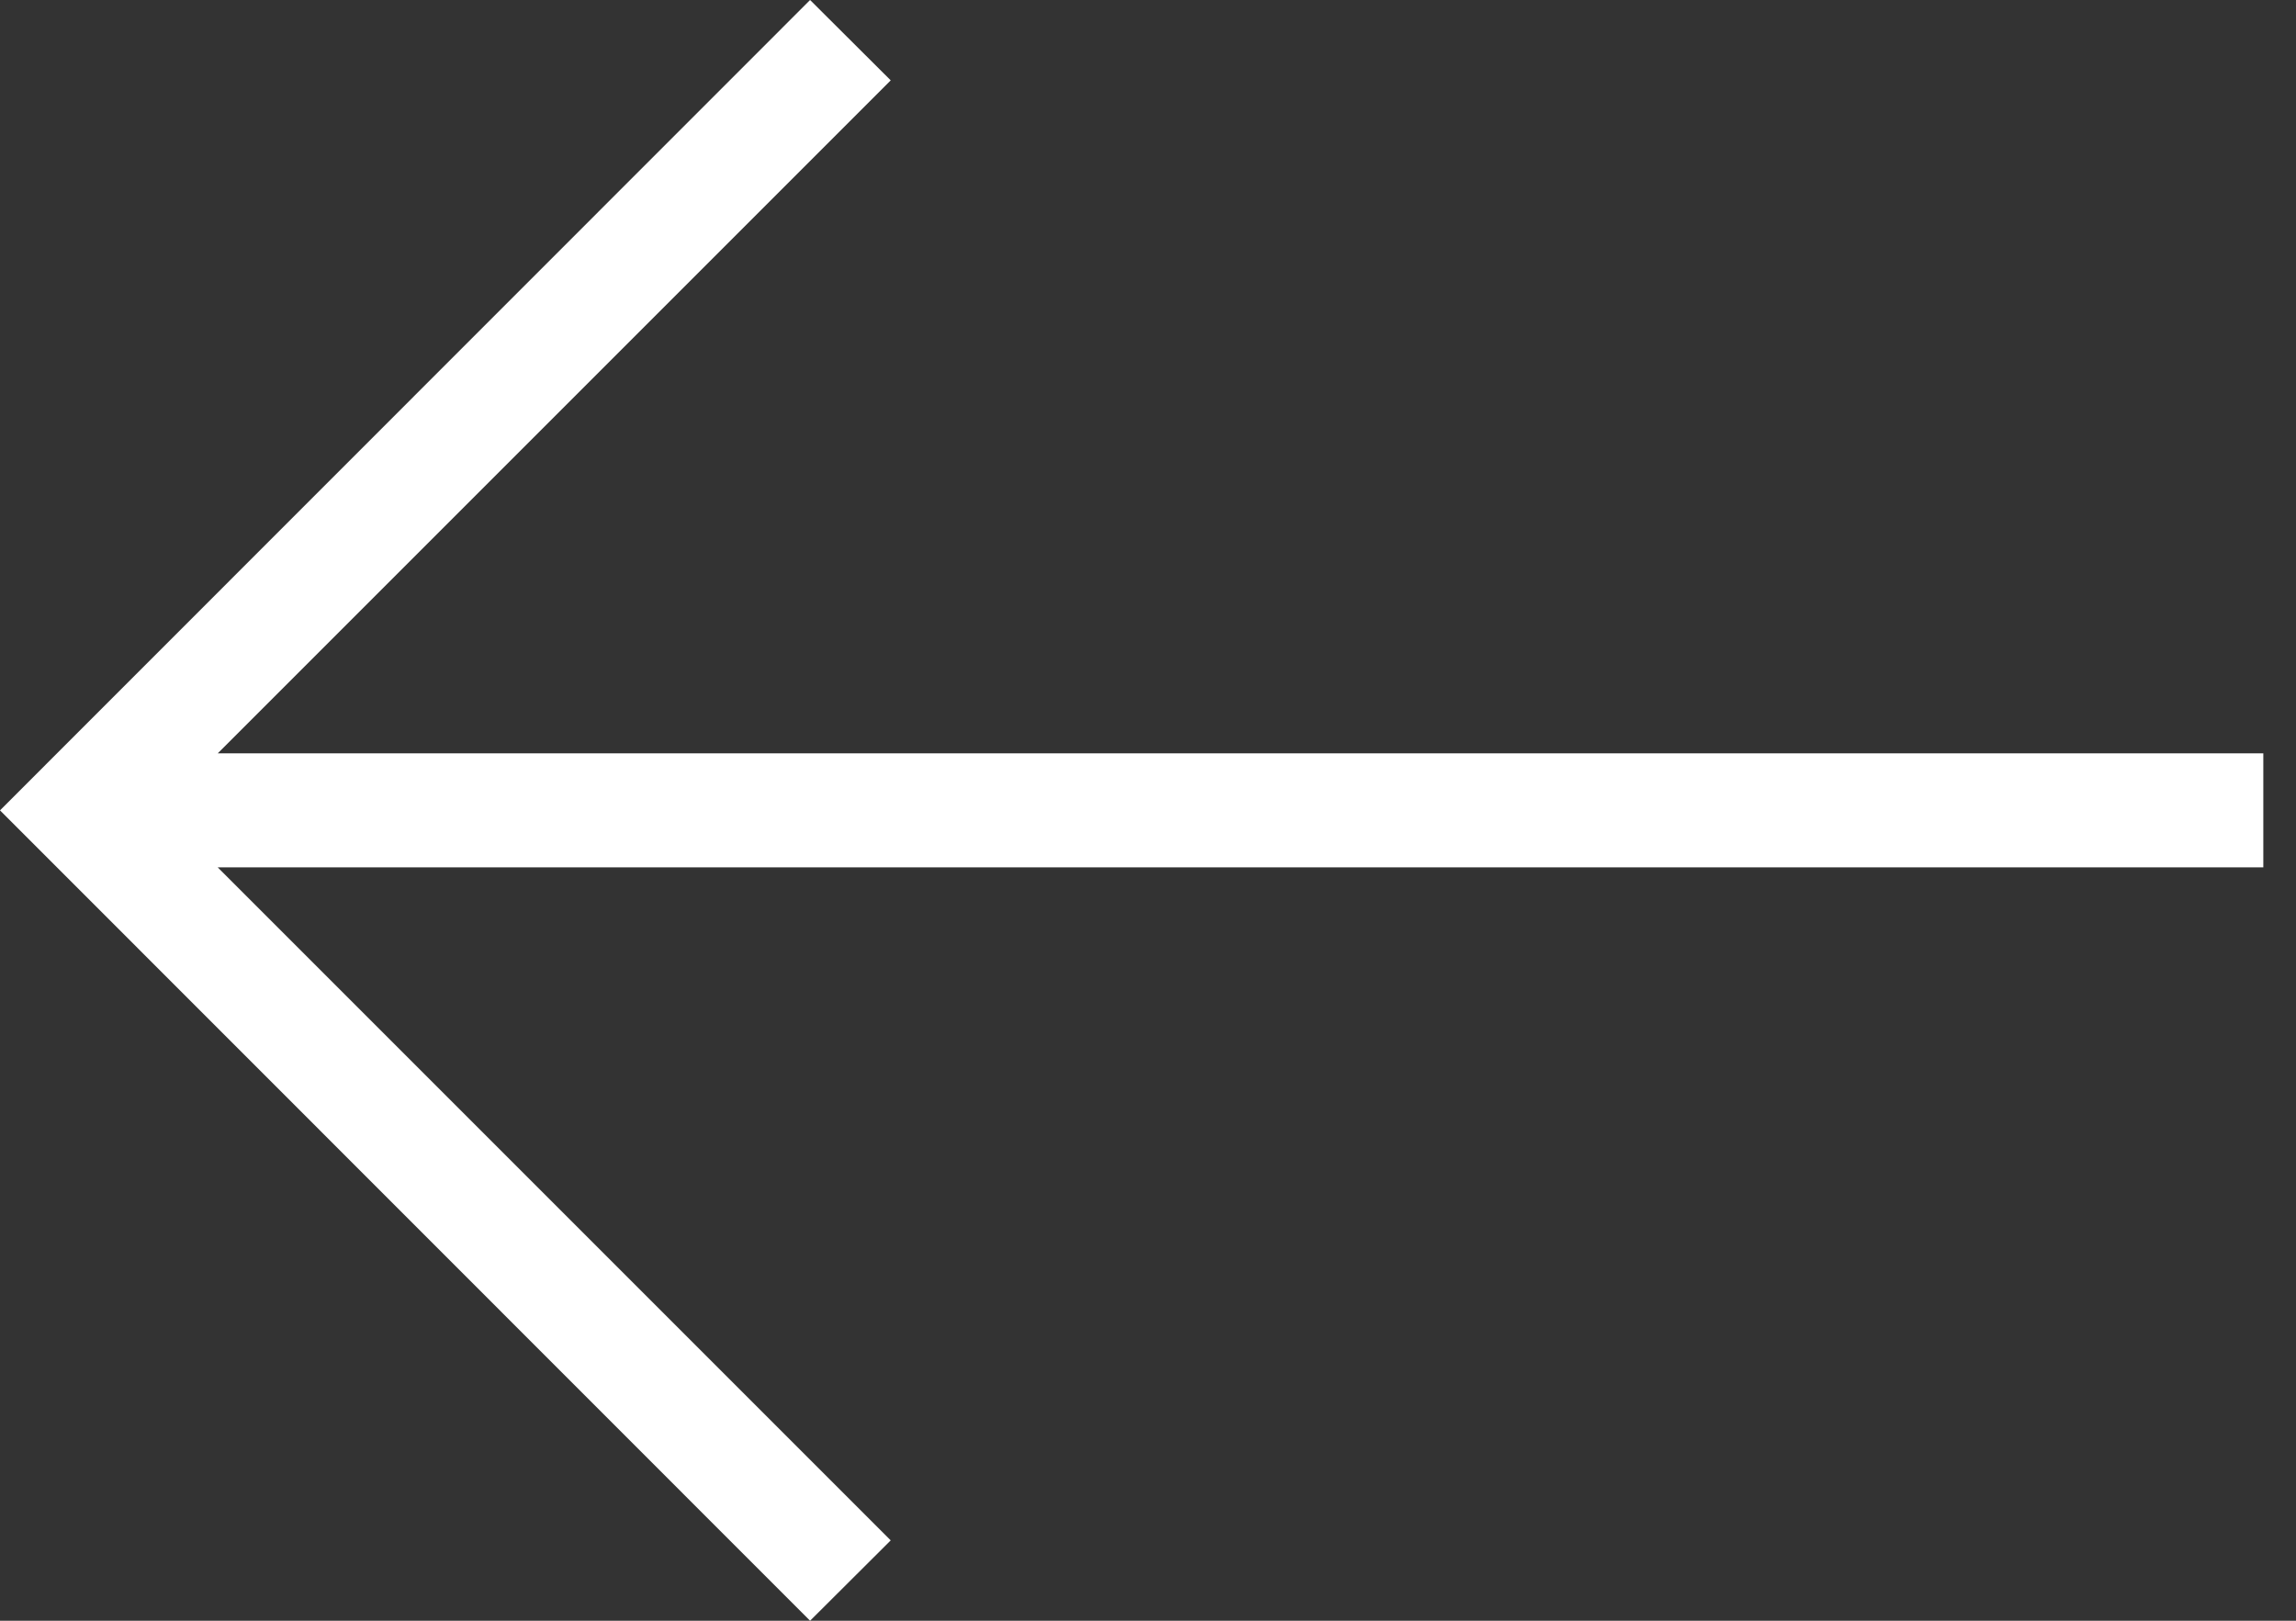
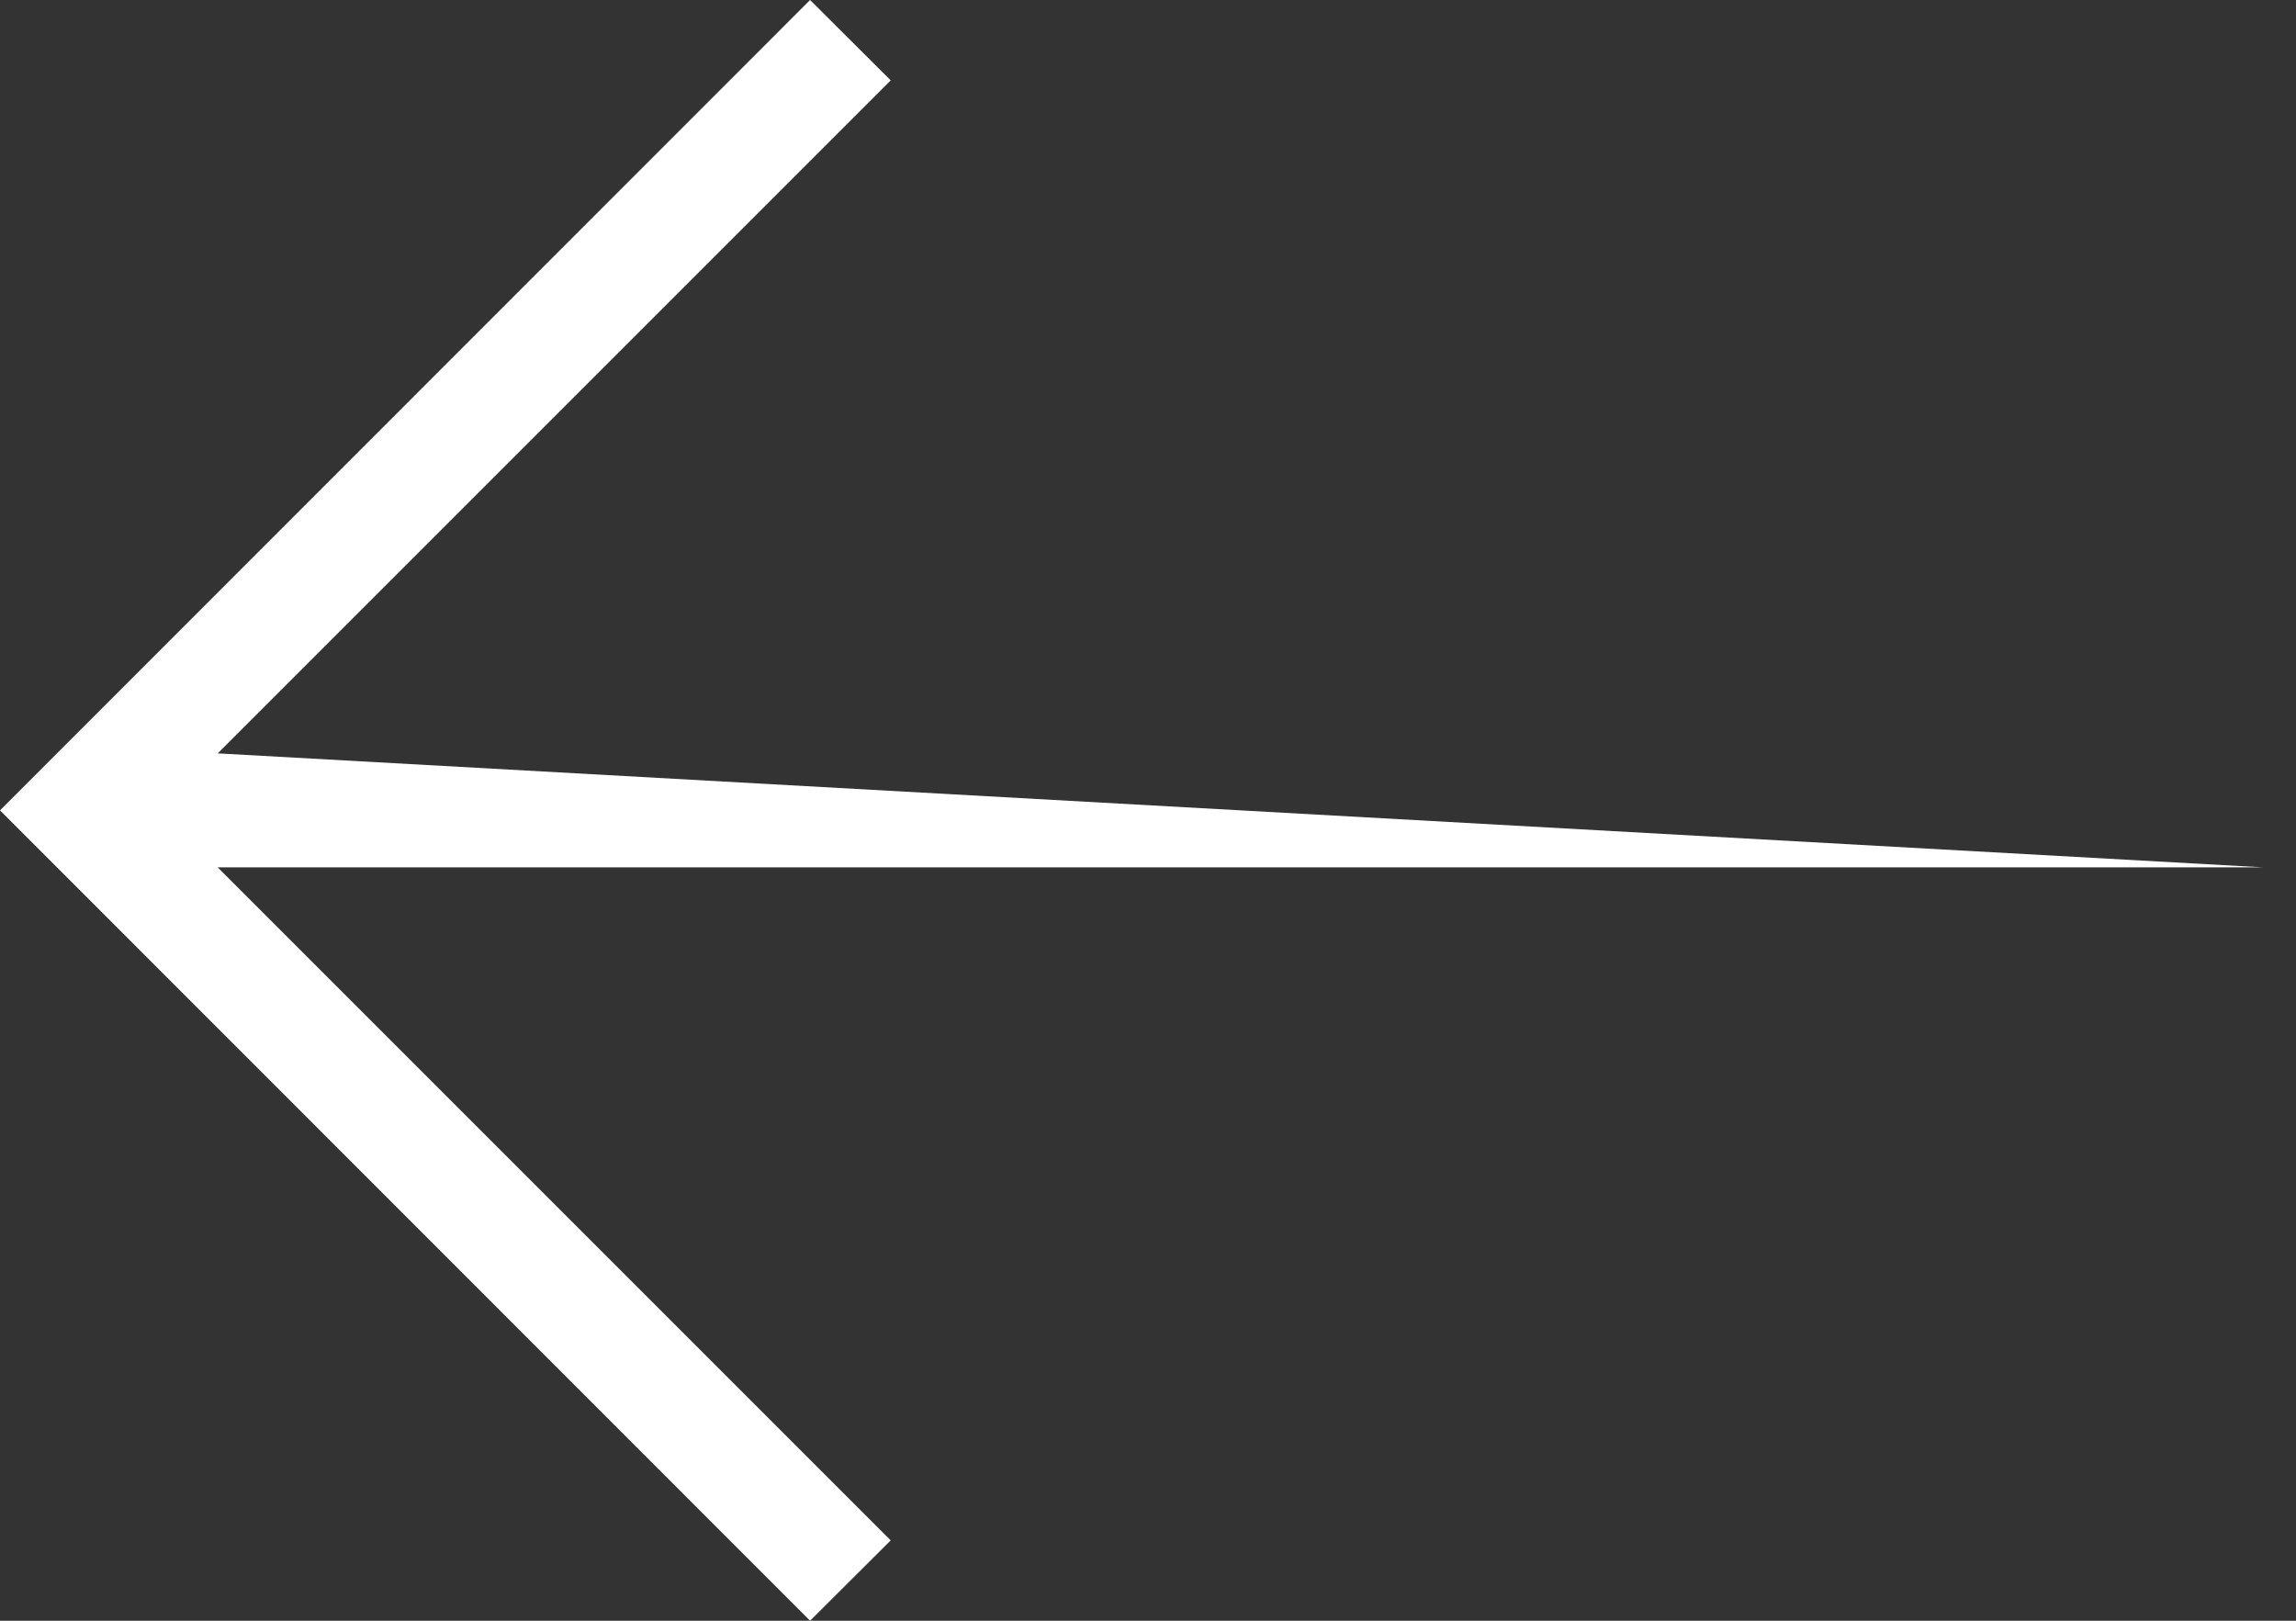
<svg xmlns="http://www.w3.org/2000/svg" width="17" height="12" viewBox="0 0 17 12" fill="none">
  <rect x="0" y="0" width="17" height="12" fill="#333333" stroke="none" />
-   <path d="M0 6L5.998 12L6.595 11.405L1.612 6.422L16.758 6.422V5.578L1.612 5.578L6.595 0.595L5.998 0L0 6Z" fill="white" />
+   <path d="M0 6L5.998 12L6.595 11.405L1.612 6.422L16.758 6.422L1.612 5.578L6.595 0.595L5.998 0L0 6Z" fill="white" />
</svg>